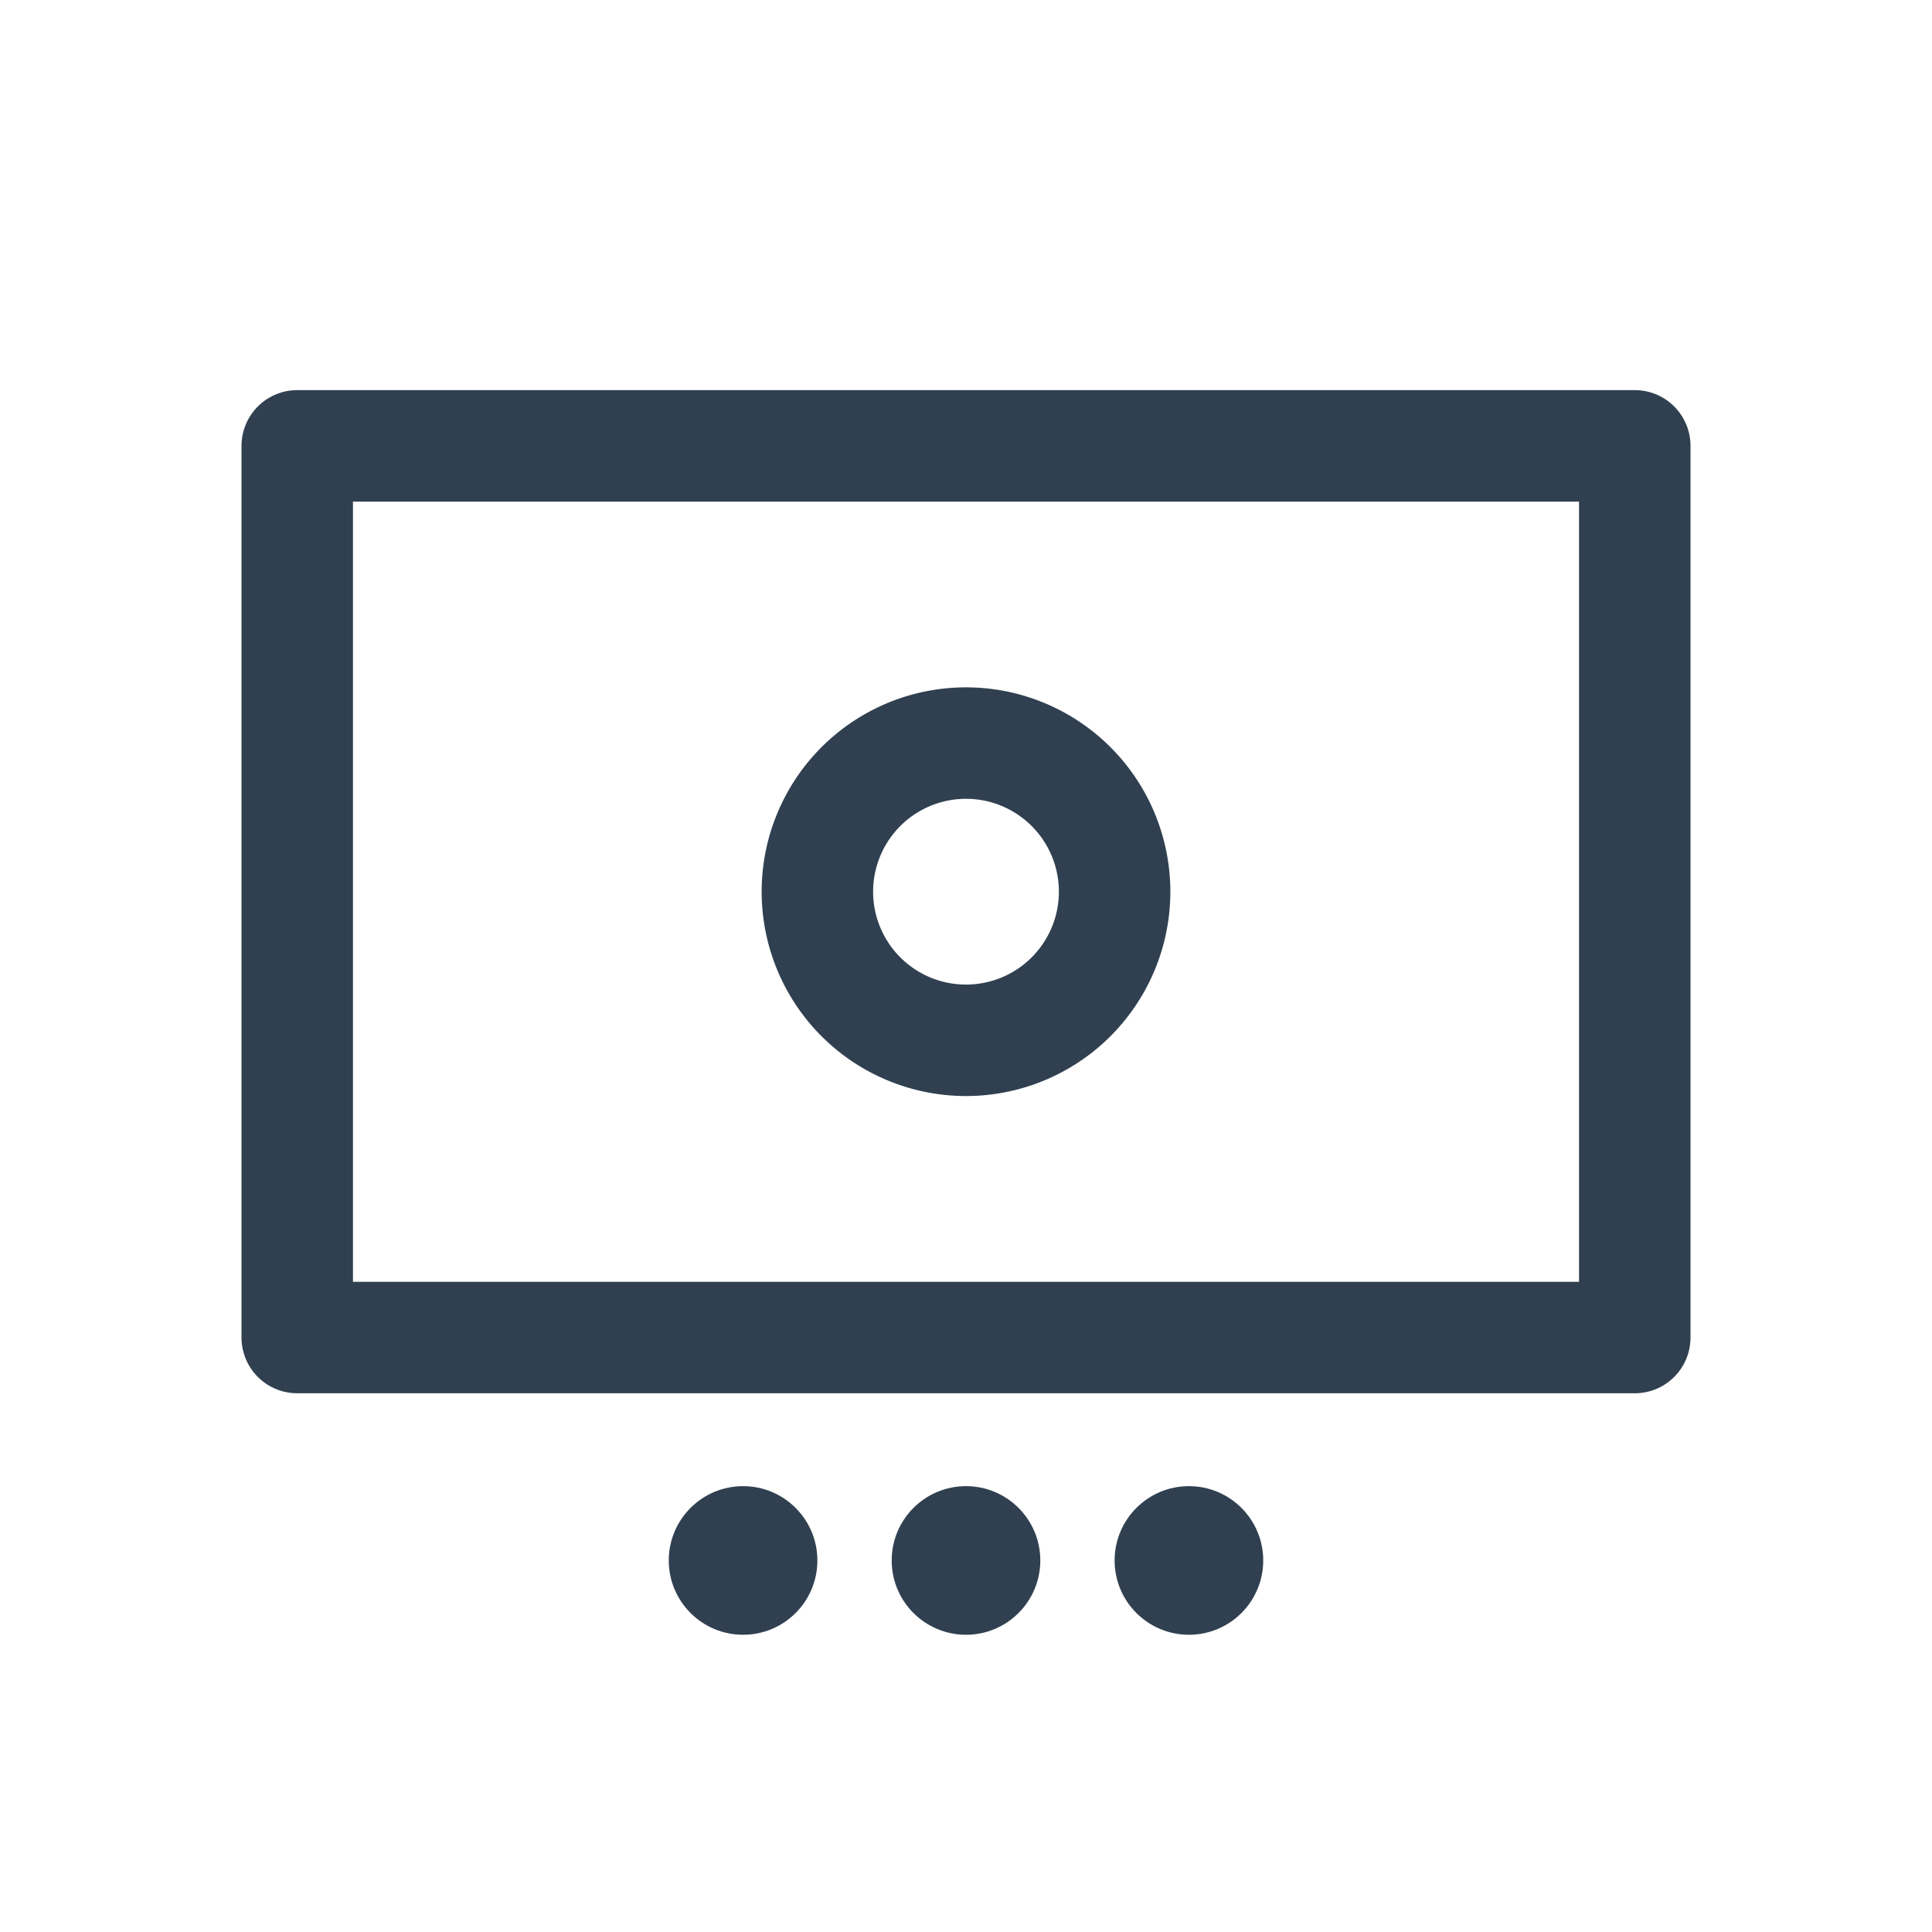
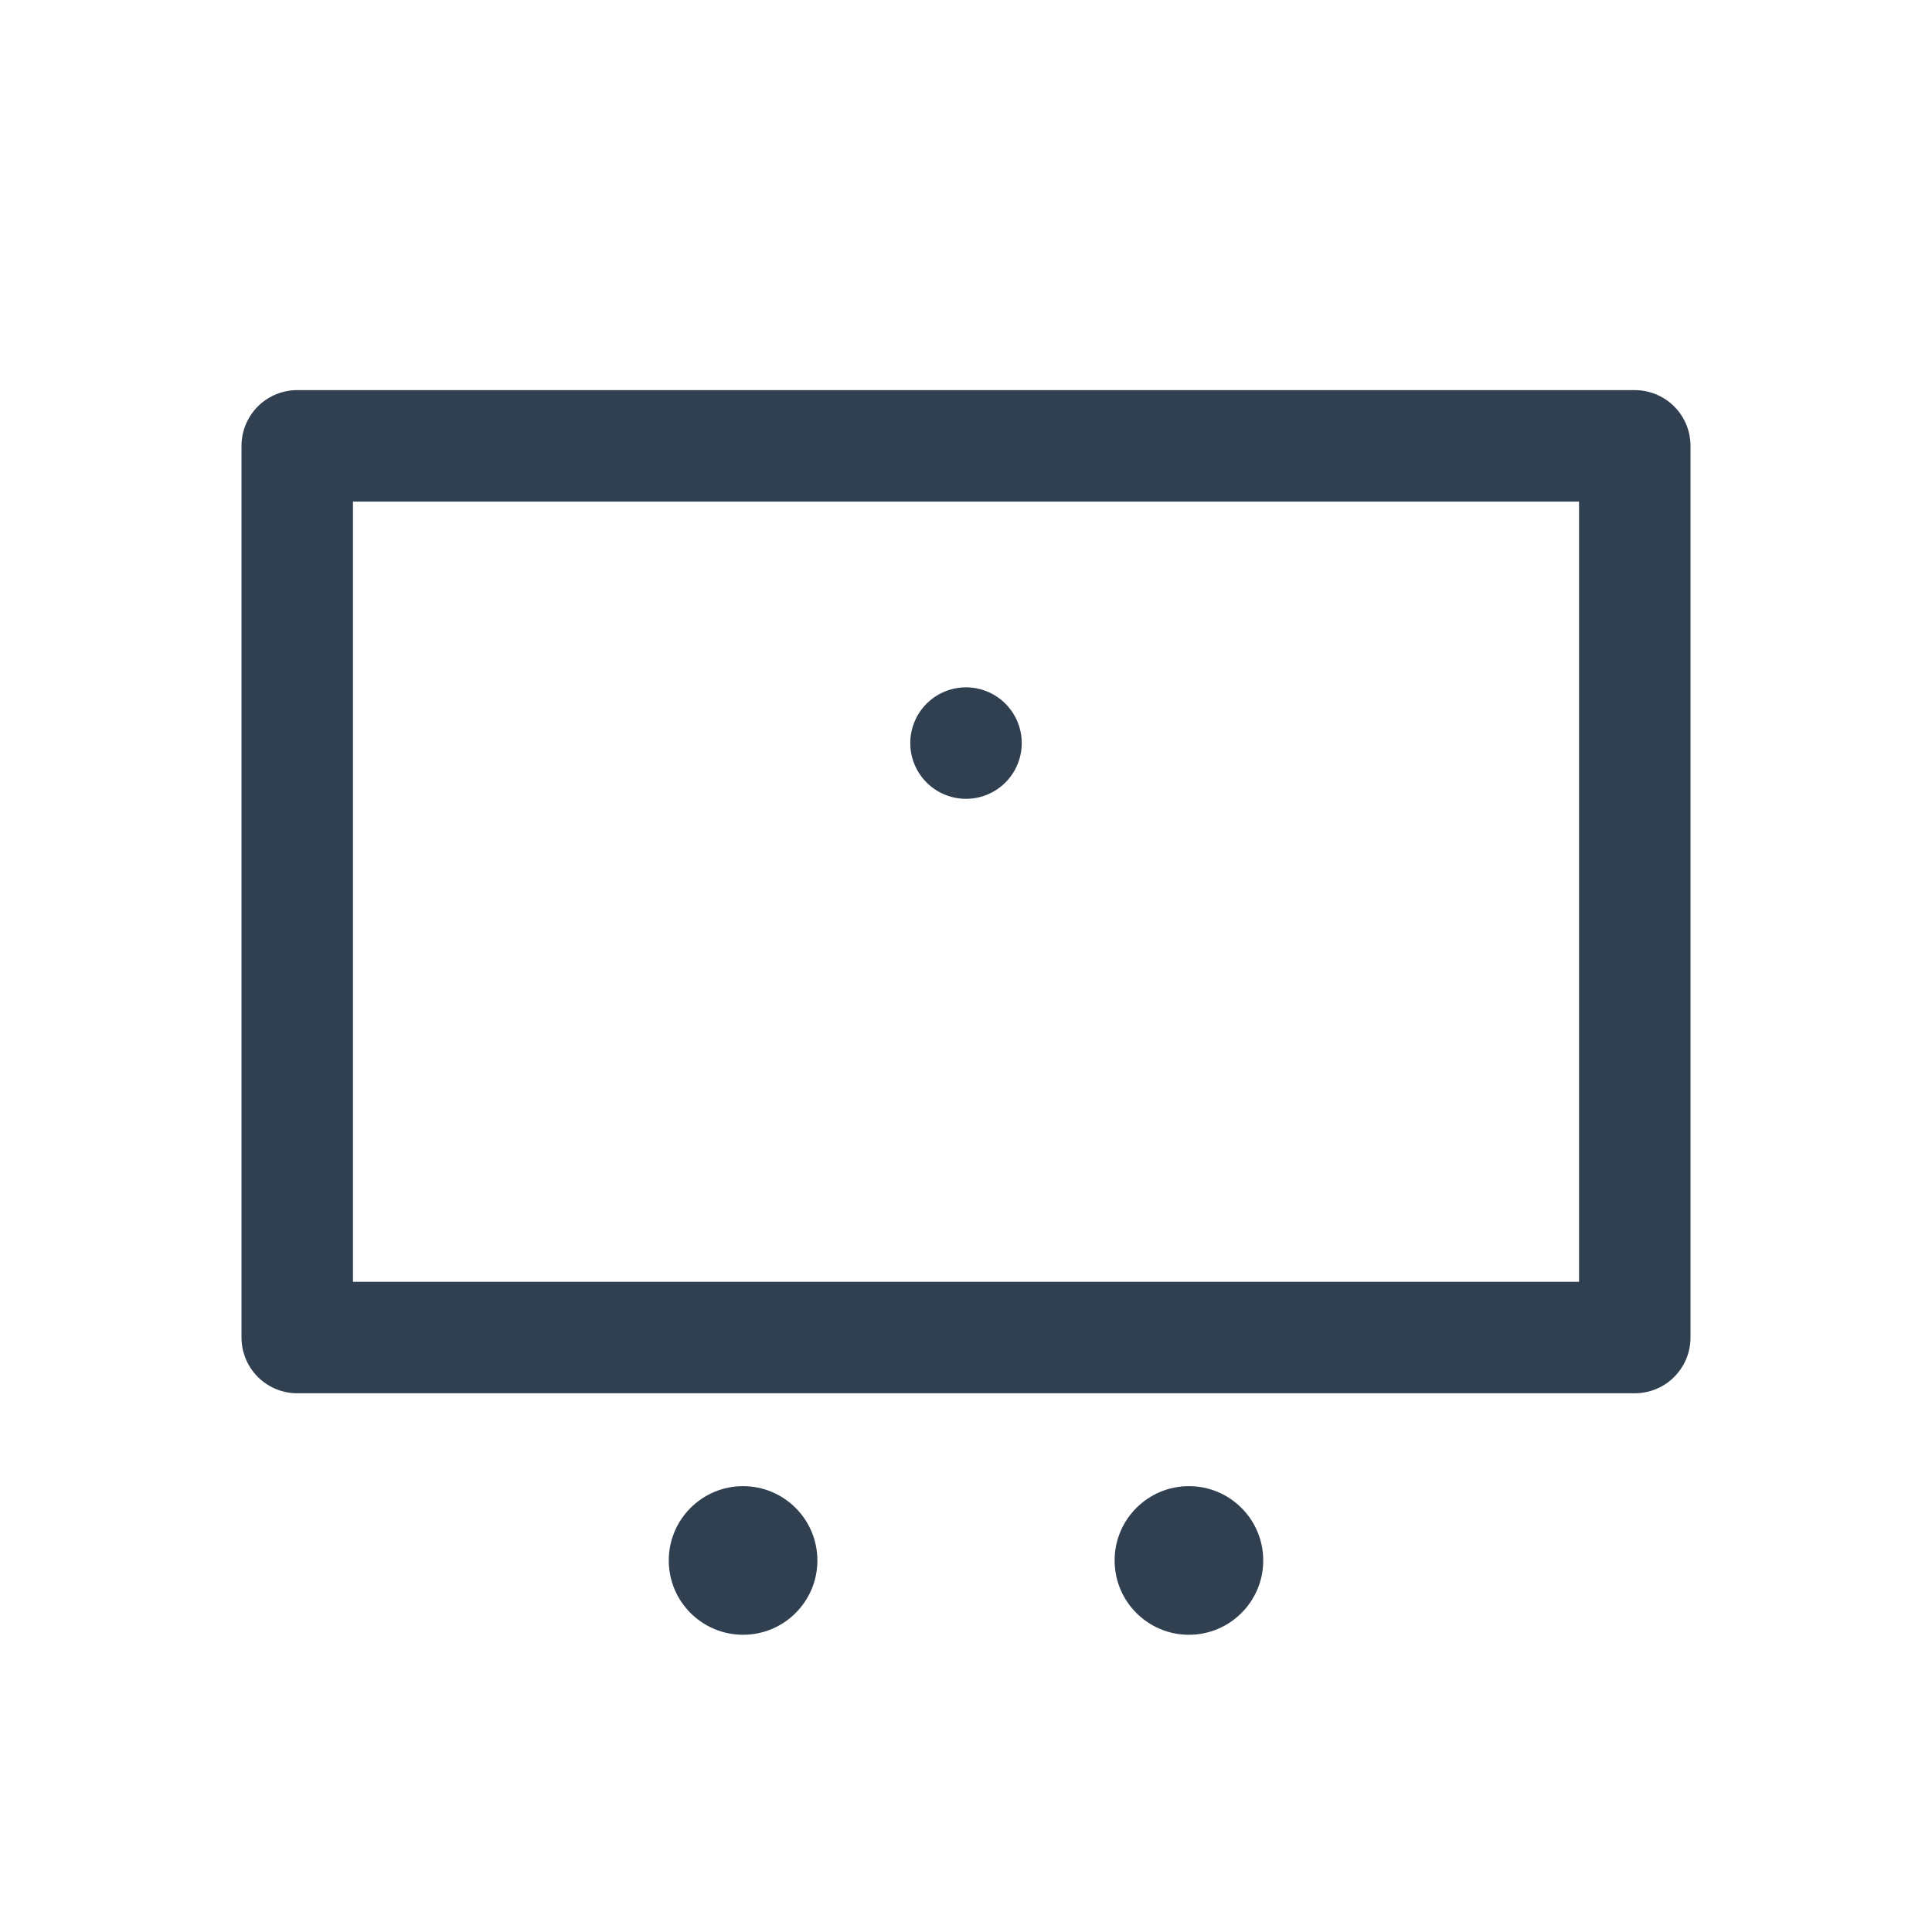
<svg xmlns="http://www.w3.org/2000/svg" id="th_color" viewBox="0 0 26 26">
  <defs>
    <style>.cls-1{fill:none;stroke:#304050;stroke-linecap:round;stroke-linejoin:round;stroke-width:1.5px;}.cls-2{fill:#304050;}</style>
  </defs>
-   <path class="cls-1" d="M13,10a2,2,0,1,0,2,2A2,2,0,0,0,13,10Z" />
+   <path class="cls-1" d="M13,10A2,2,0,0,0,13,10Z" />
  <circle class="cls-2" cx="10" cy="21" r="1" />
-   <circle class="cls-2" cx="13" cy="21" r="1" />
  <circle class="cls-2" cx="16" cy="21" r="1" />
  <rect class="cls-1" x="4" y="6" width="18" height="12" />
</svg>